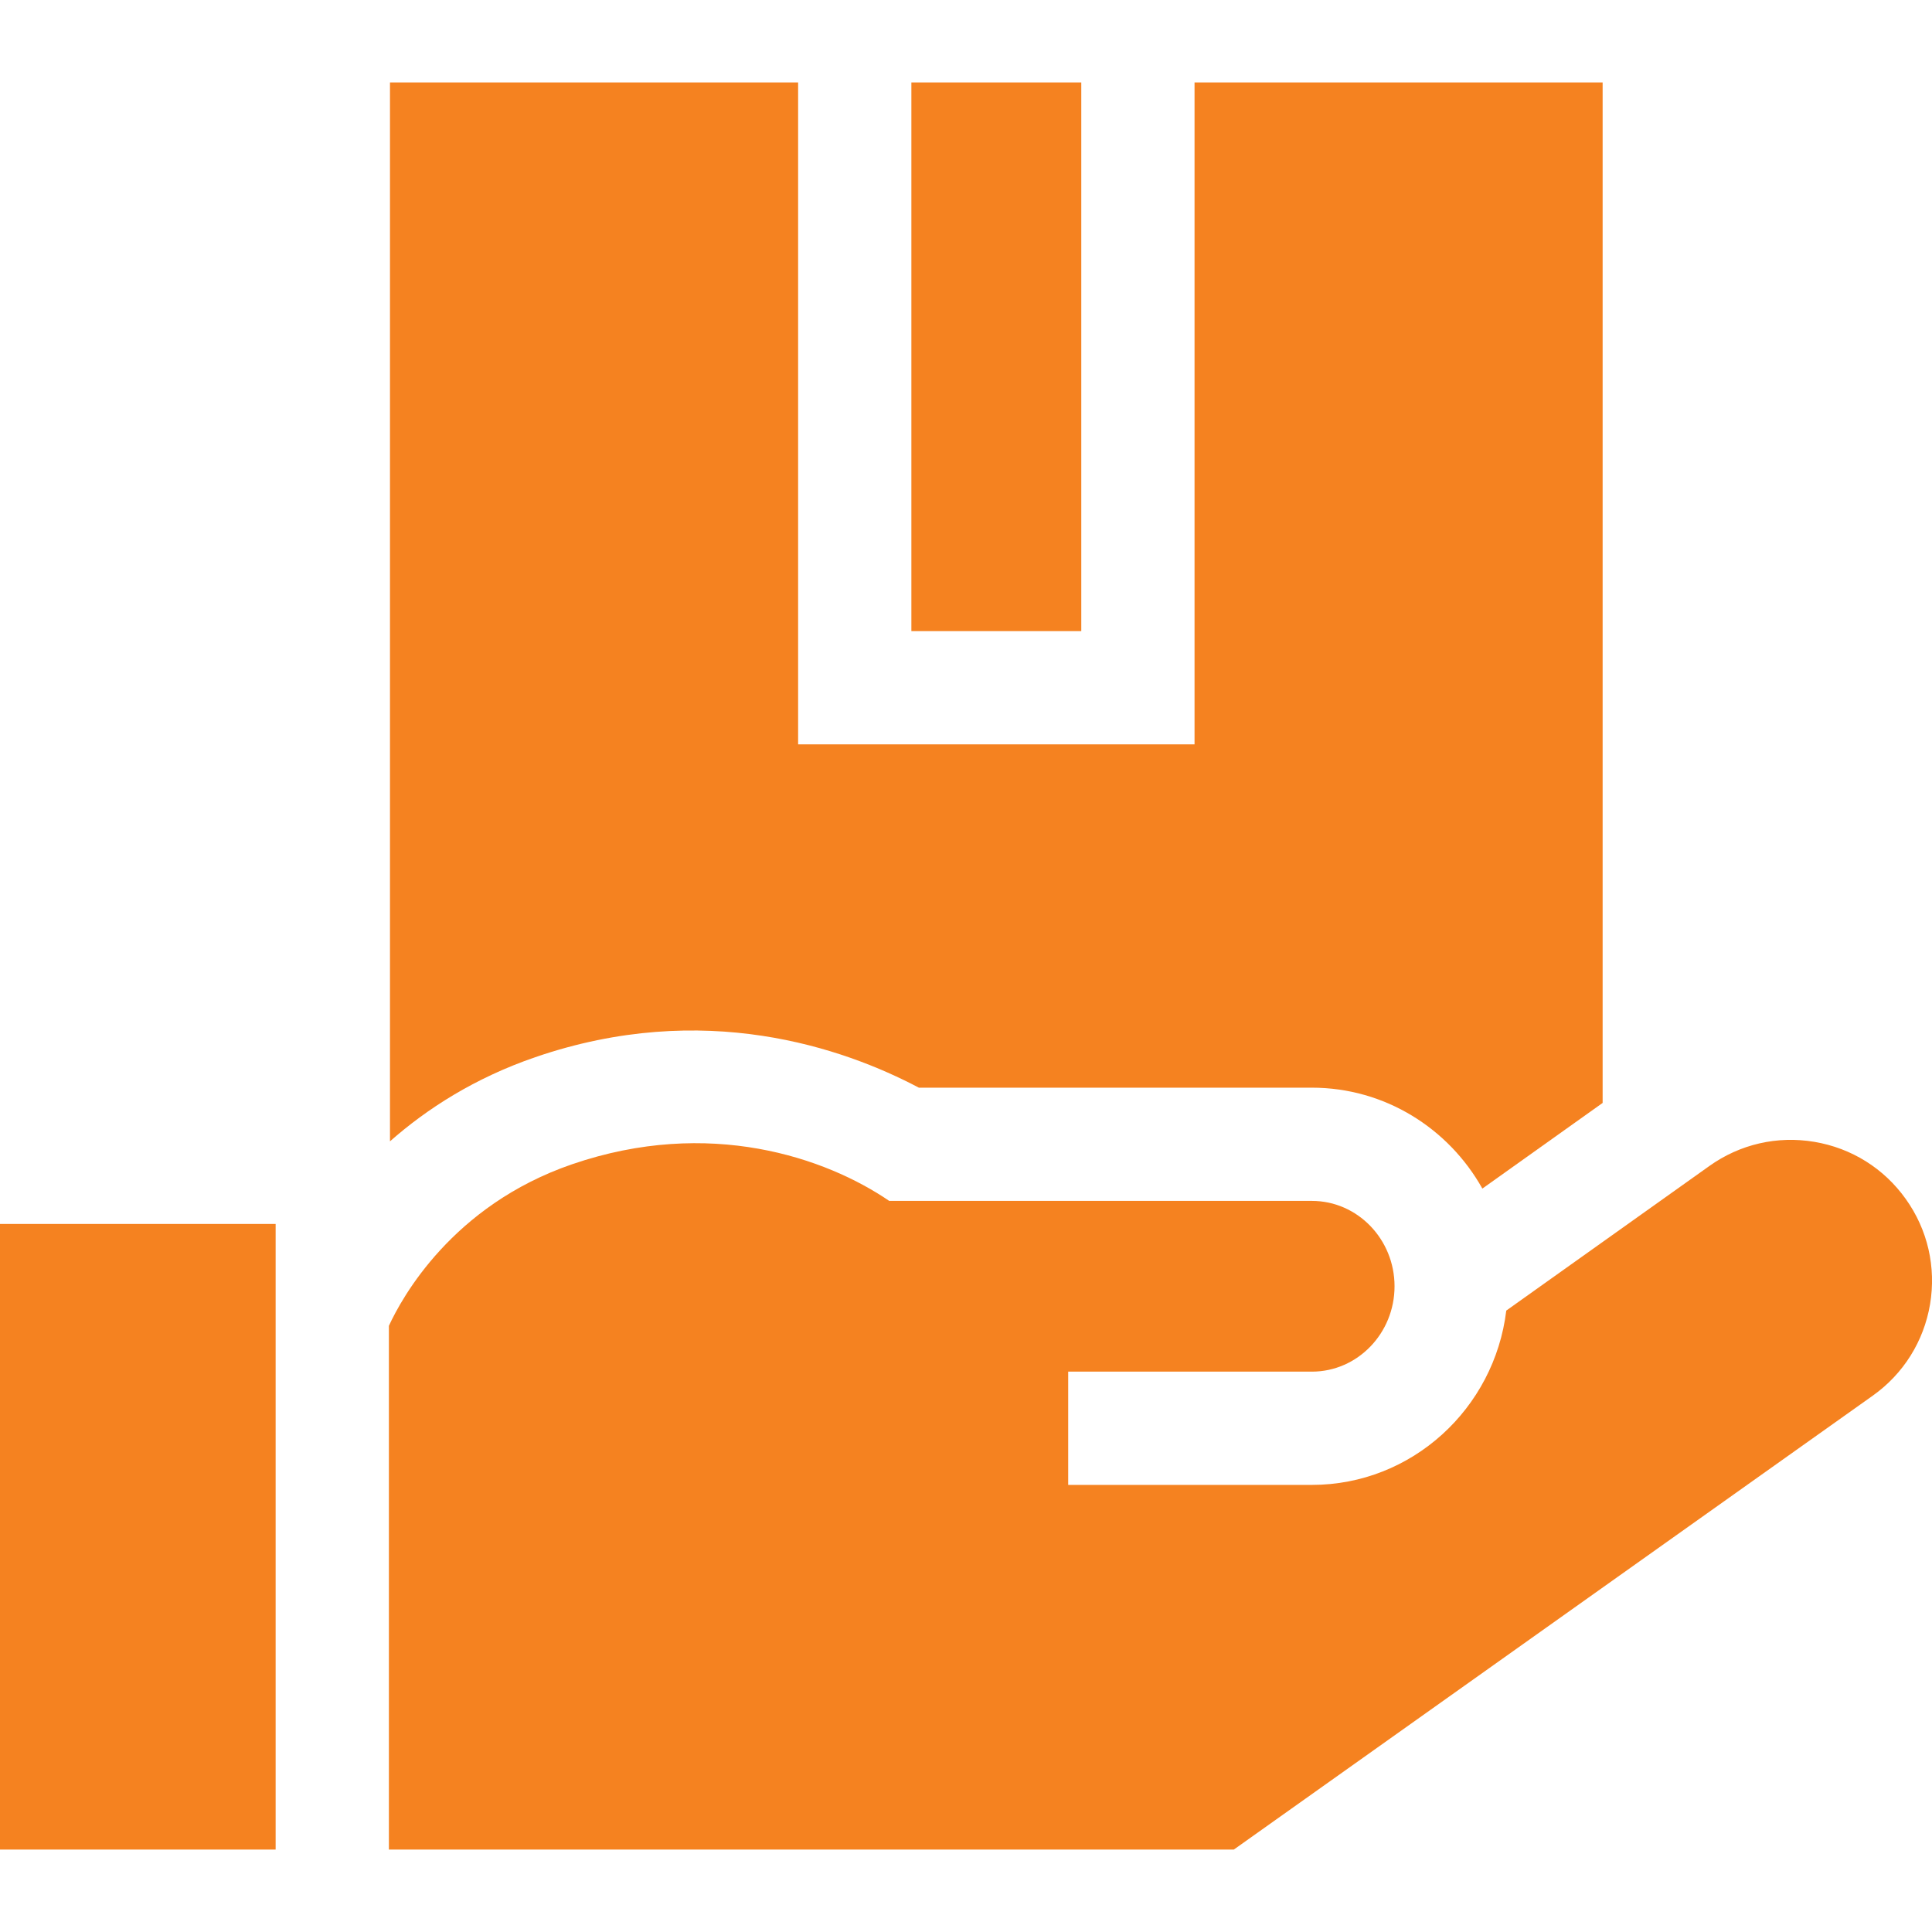
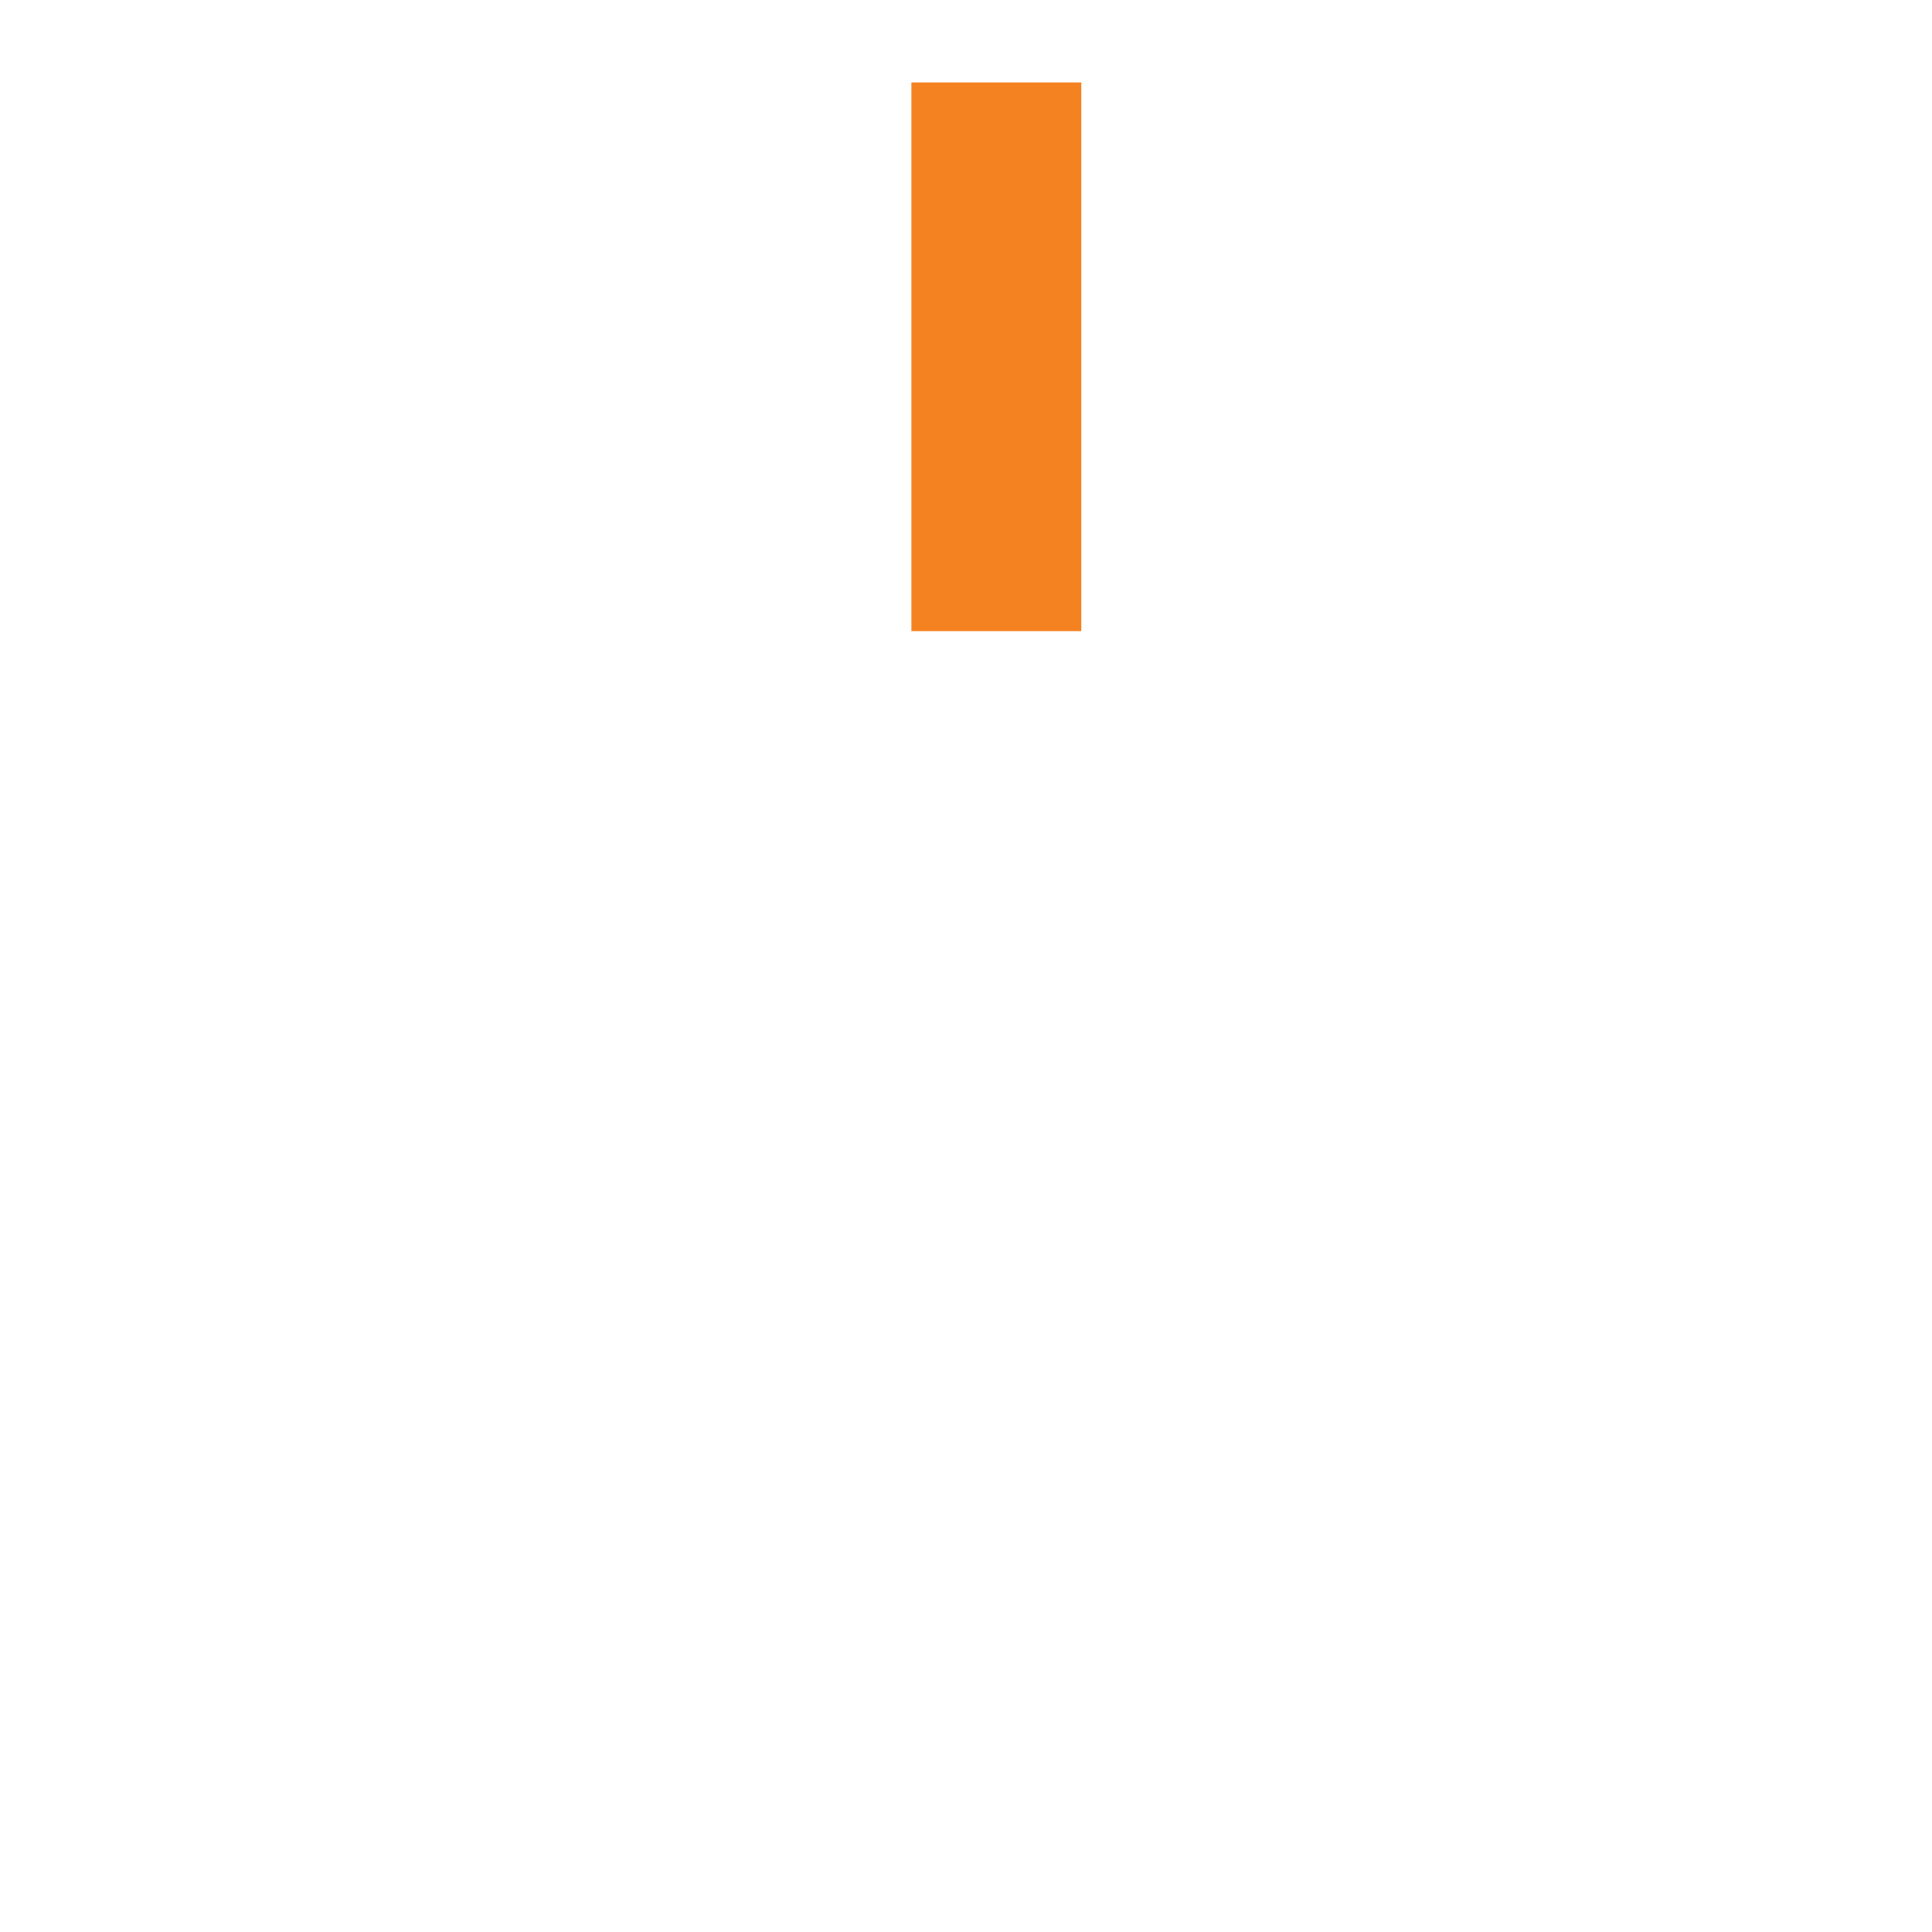
<svg xmlns="http://www.w3.org/2000/svg" width="48" height="48" viewBox="0 0 48 48" fill="none">
  <g clip-path="url(#clip0_8511_1492)">
-     <path d="M13.3 26.265C17.491 24.826 20.957 26.035 22.829 27.023H32.594C34.408 27.023 35.992 28.035 36.829 29.53L39.817 27.402V2.048H29.678V18.494H19.829V2.048H9.689V28.356C10.607 27.547 11.791 26.783 13.3 26.265Z" fill="#F58220" />
    <path d="M22.643 2.048H26.864V15.68H22.643V2.048Z" fill="#F58220" />
-     <path d="M47.35 29.791C46.808 29.029 46.001 28.524 45.078 28.369C44.156 28.213 43.228 28.427 42.467 28.97L37.423 32.561C37.128 34.998 35.076 36.892 32.594 36.892H26.539V34.078H32.594C33.726 34.078 34.647 33.127 34.647 31.957C34.647 30.788 33.726 29.836 32.594 29.836H22.096L22.094 29.837C20.523 28.764 17.624 27.755 14.213 28.926C11.231 29.95 9.979 32.25 9.662 32.94V45.952H30.654L46.531 34.673C47.291 34.132 47.796 33.325 47.952 32.403C48.106 31.48 47.893 30.552 47.35 29.791Z" fill="#F58220" />
-     <path d="M0 30.409H6.848V45.952H0V30.409Z" fill="#F58220" />
  </g>
  <defs>
    <clipPath id="clip0_8511_1492">
      <rect width="48" height="48" fill="white" />
    </clipPath>
  </defs>
</svg>